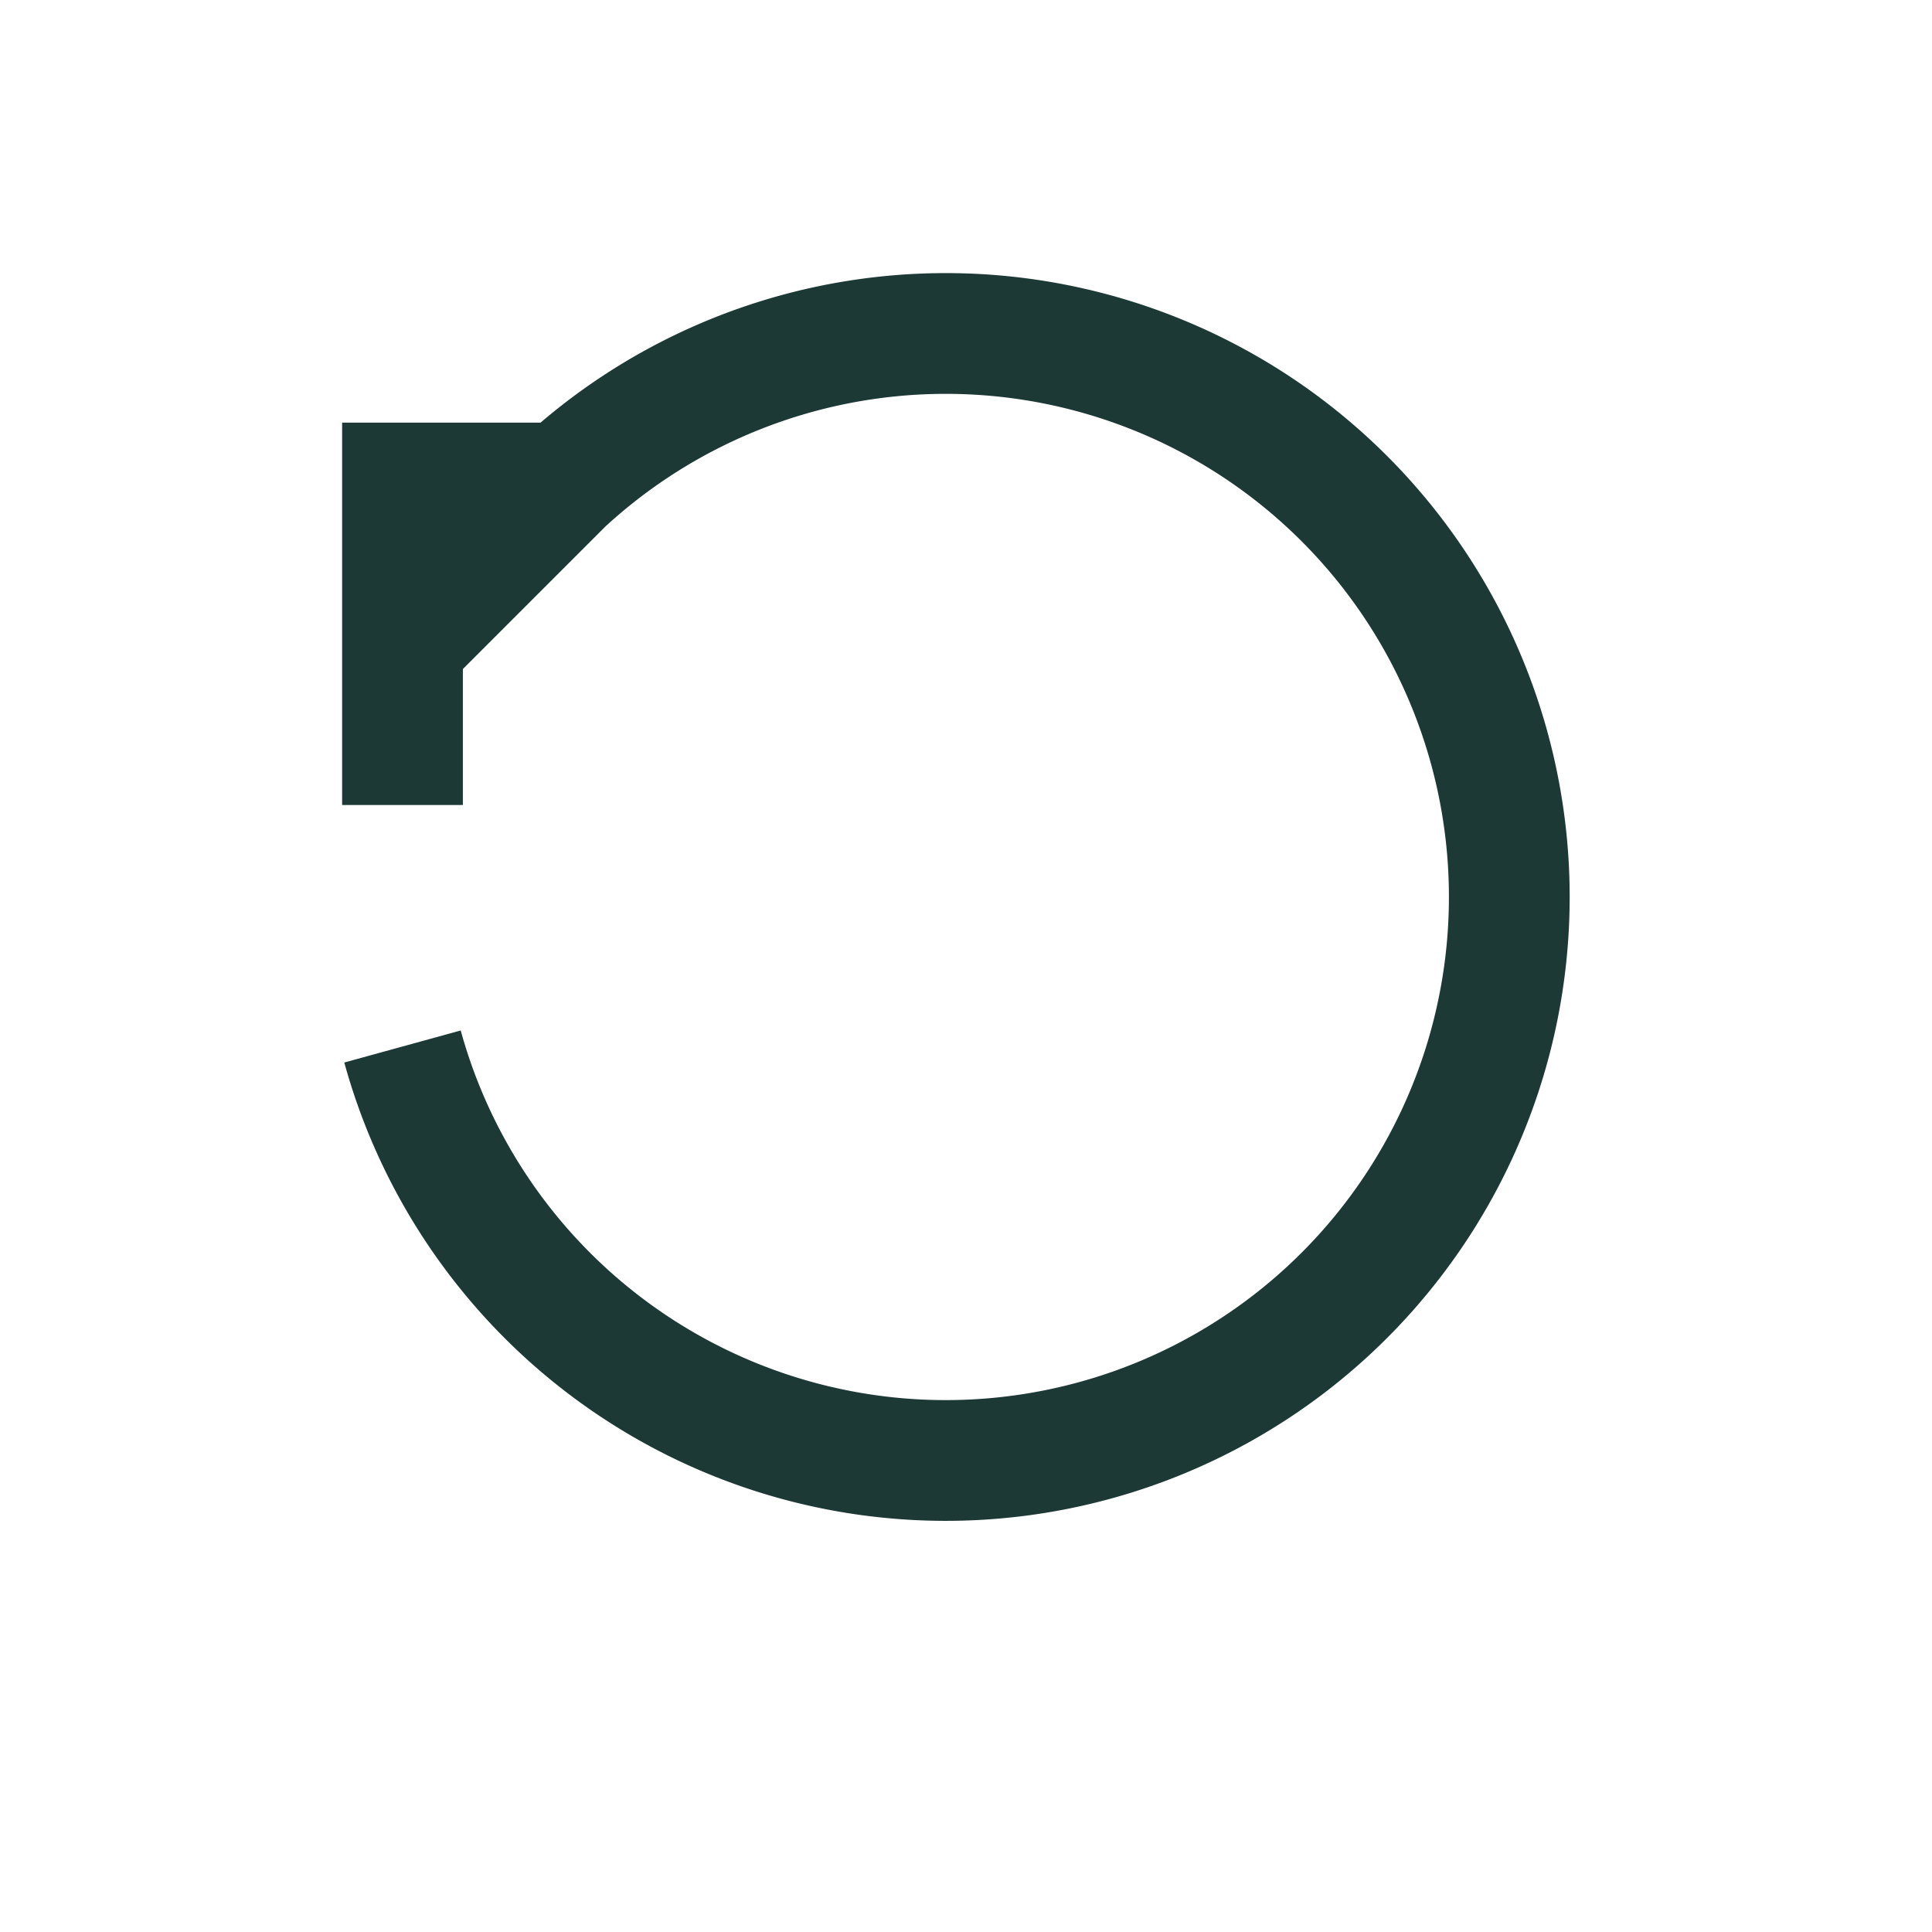
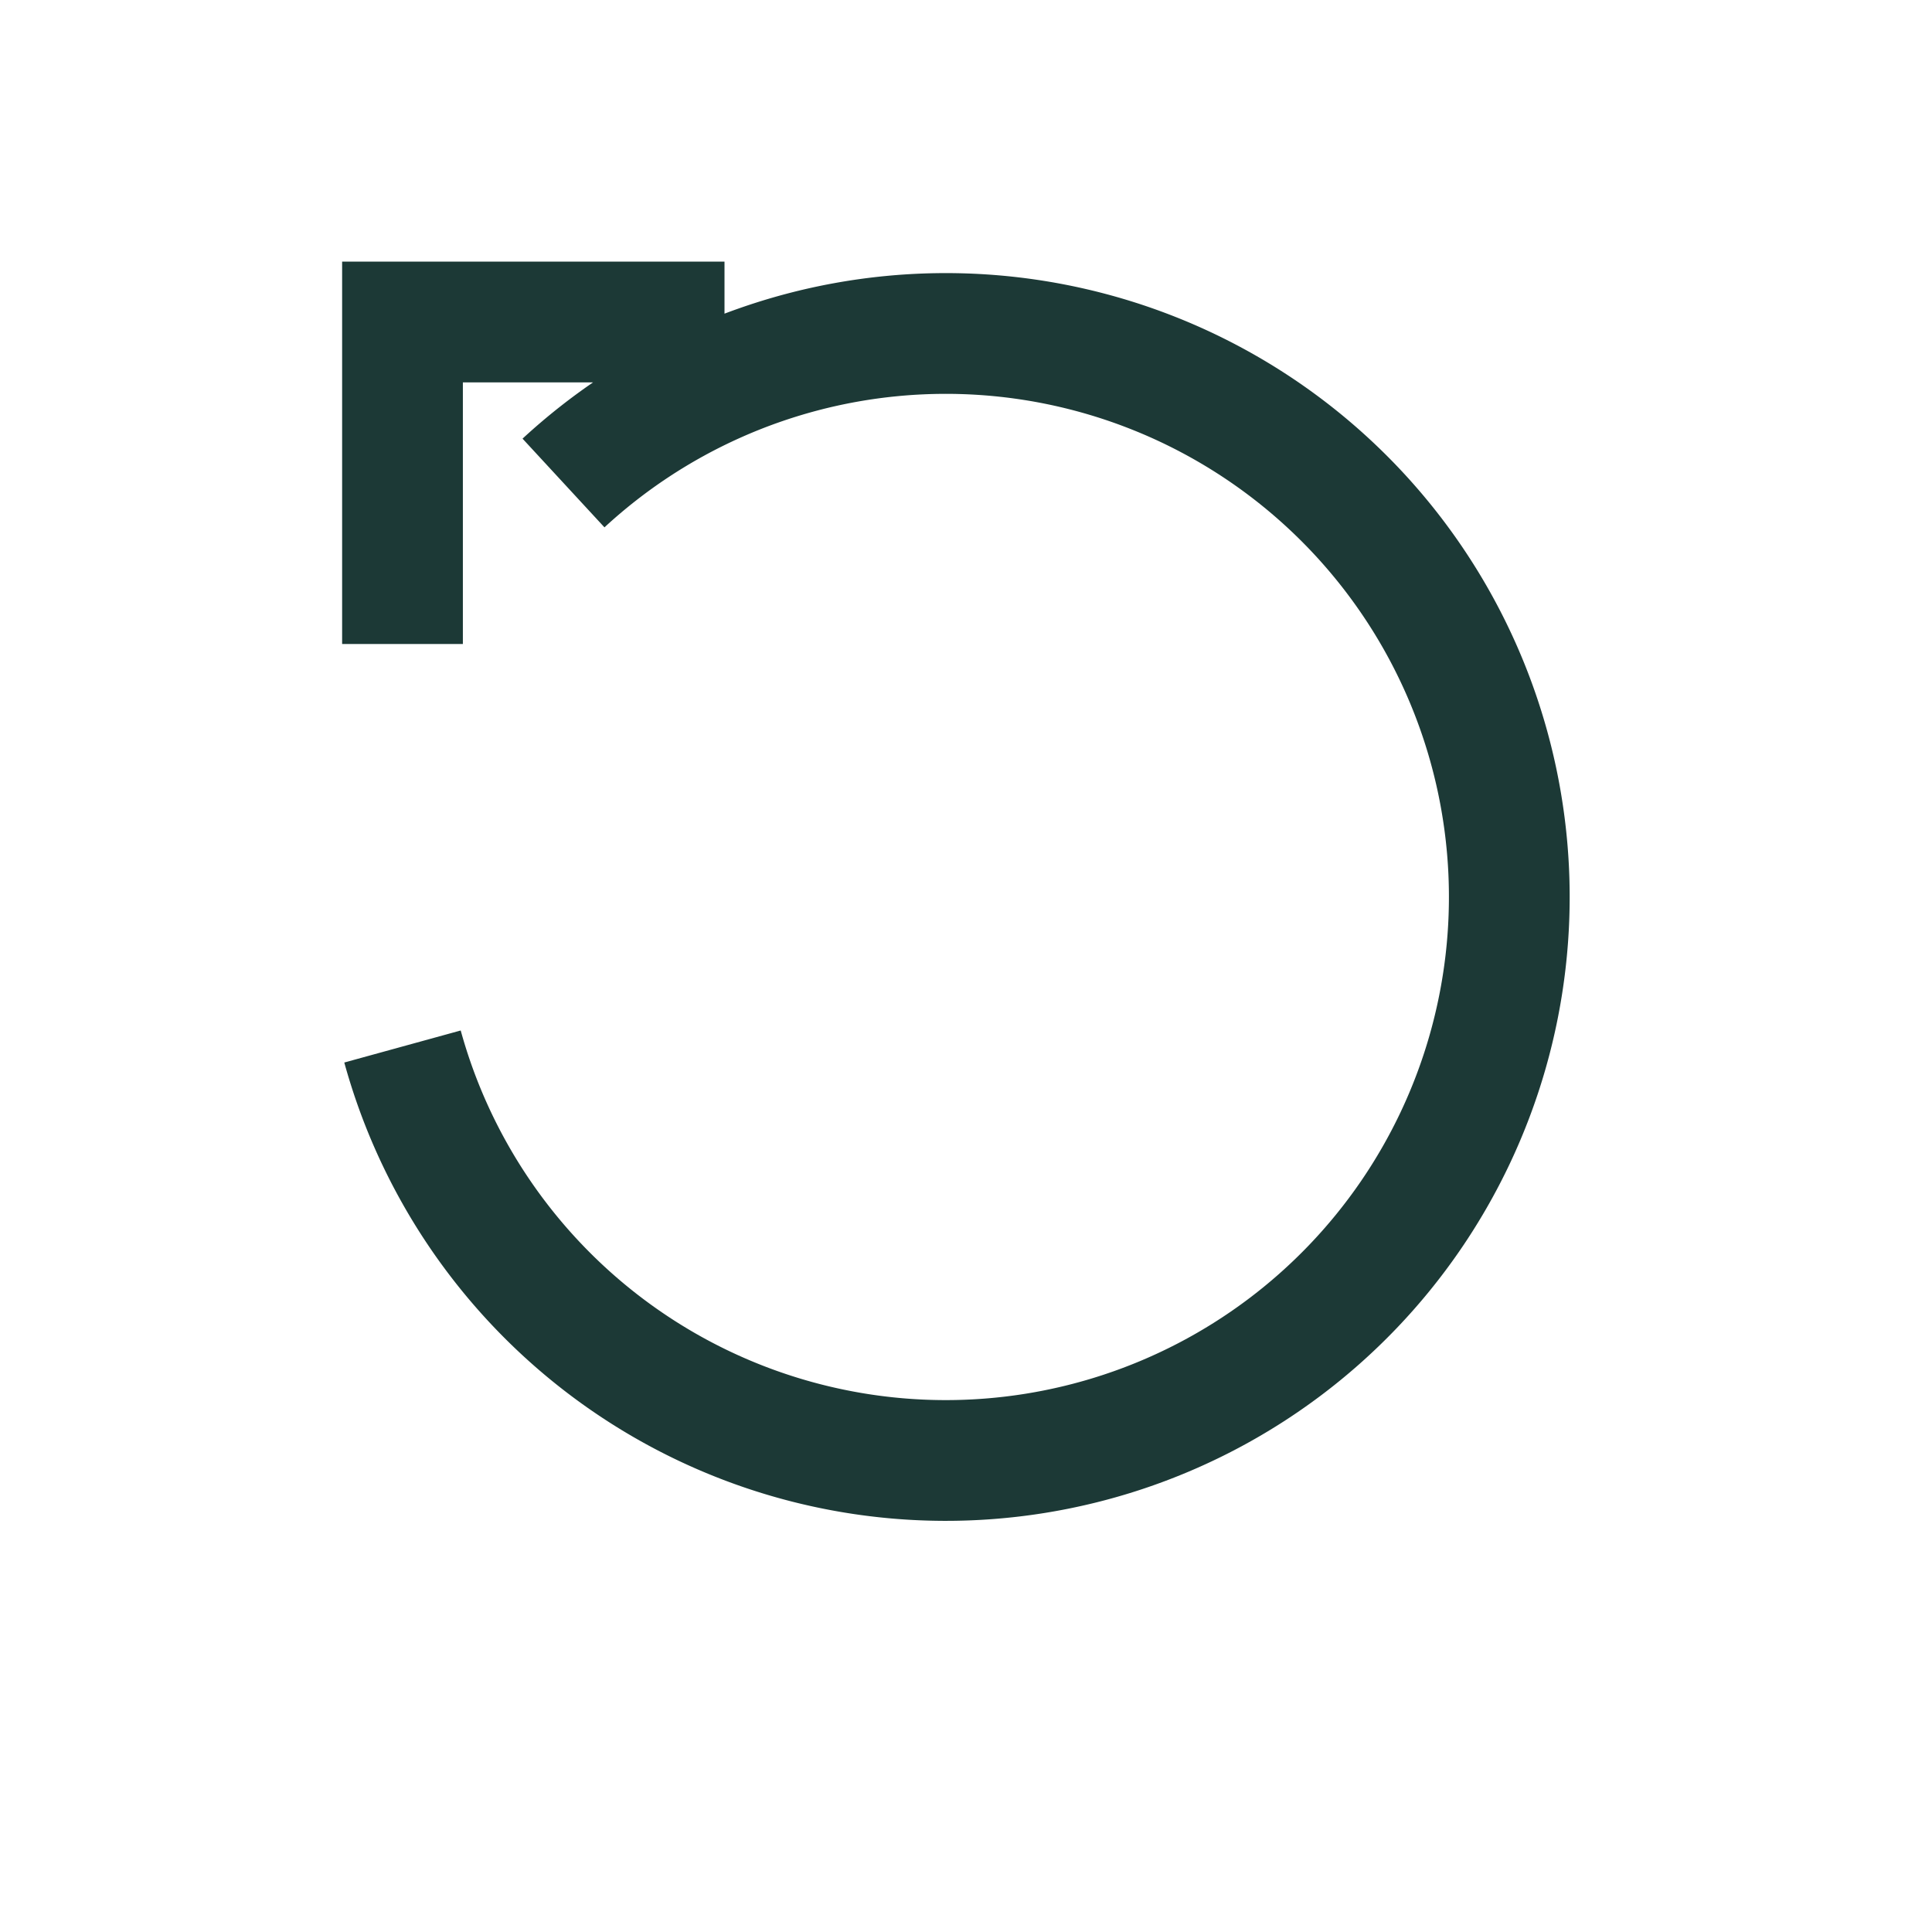
<svg xmlns="http://www.w3.org/2000/svg" width="24" height="24" viewBox="0 0 24 24">
-   <path d="M5 13a7 7 0 1 0 2-7l-2 2m2-2H5v4" stroke="#1C3936" stroke-width="1.5" fill="none" />
+   <path d="M5 13a7 7 0 1 0 2-7m2-2H5v4" stroke="#1C3936" stroke-width="1.5" fill="none" />
</svg>